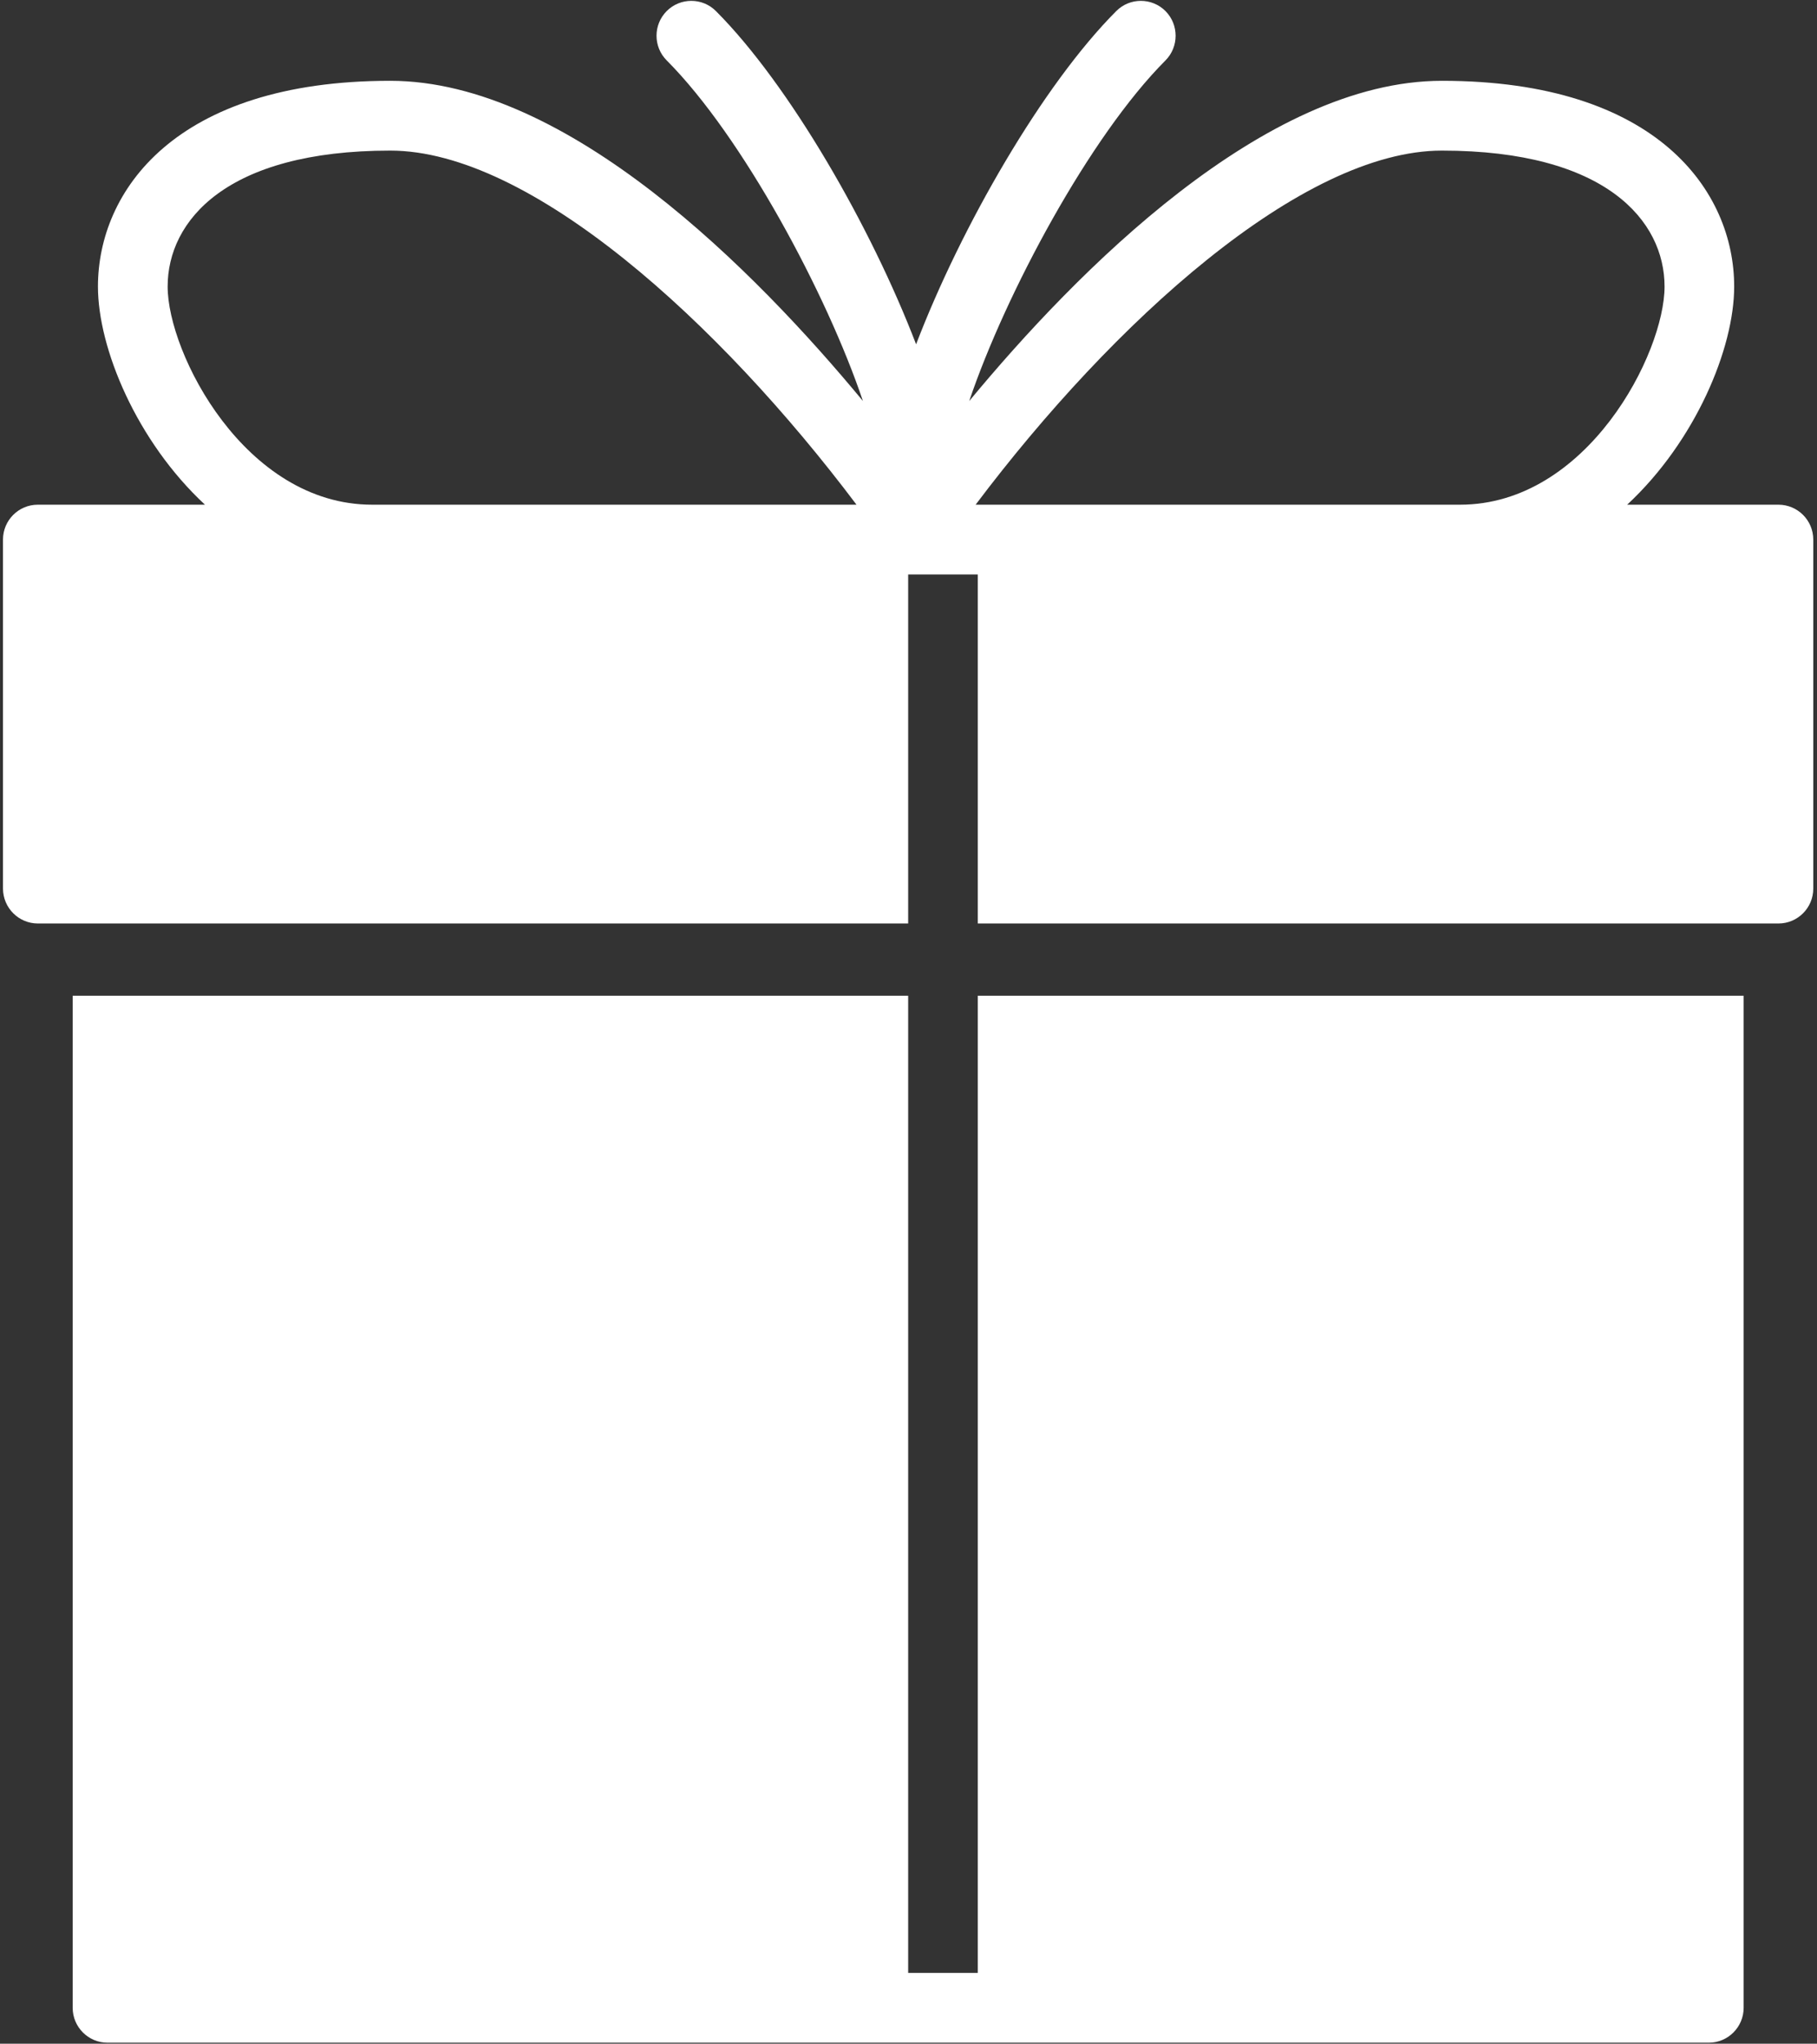
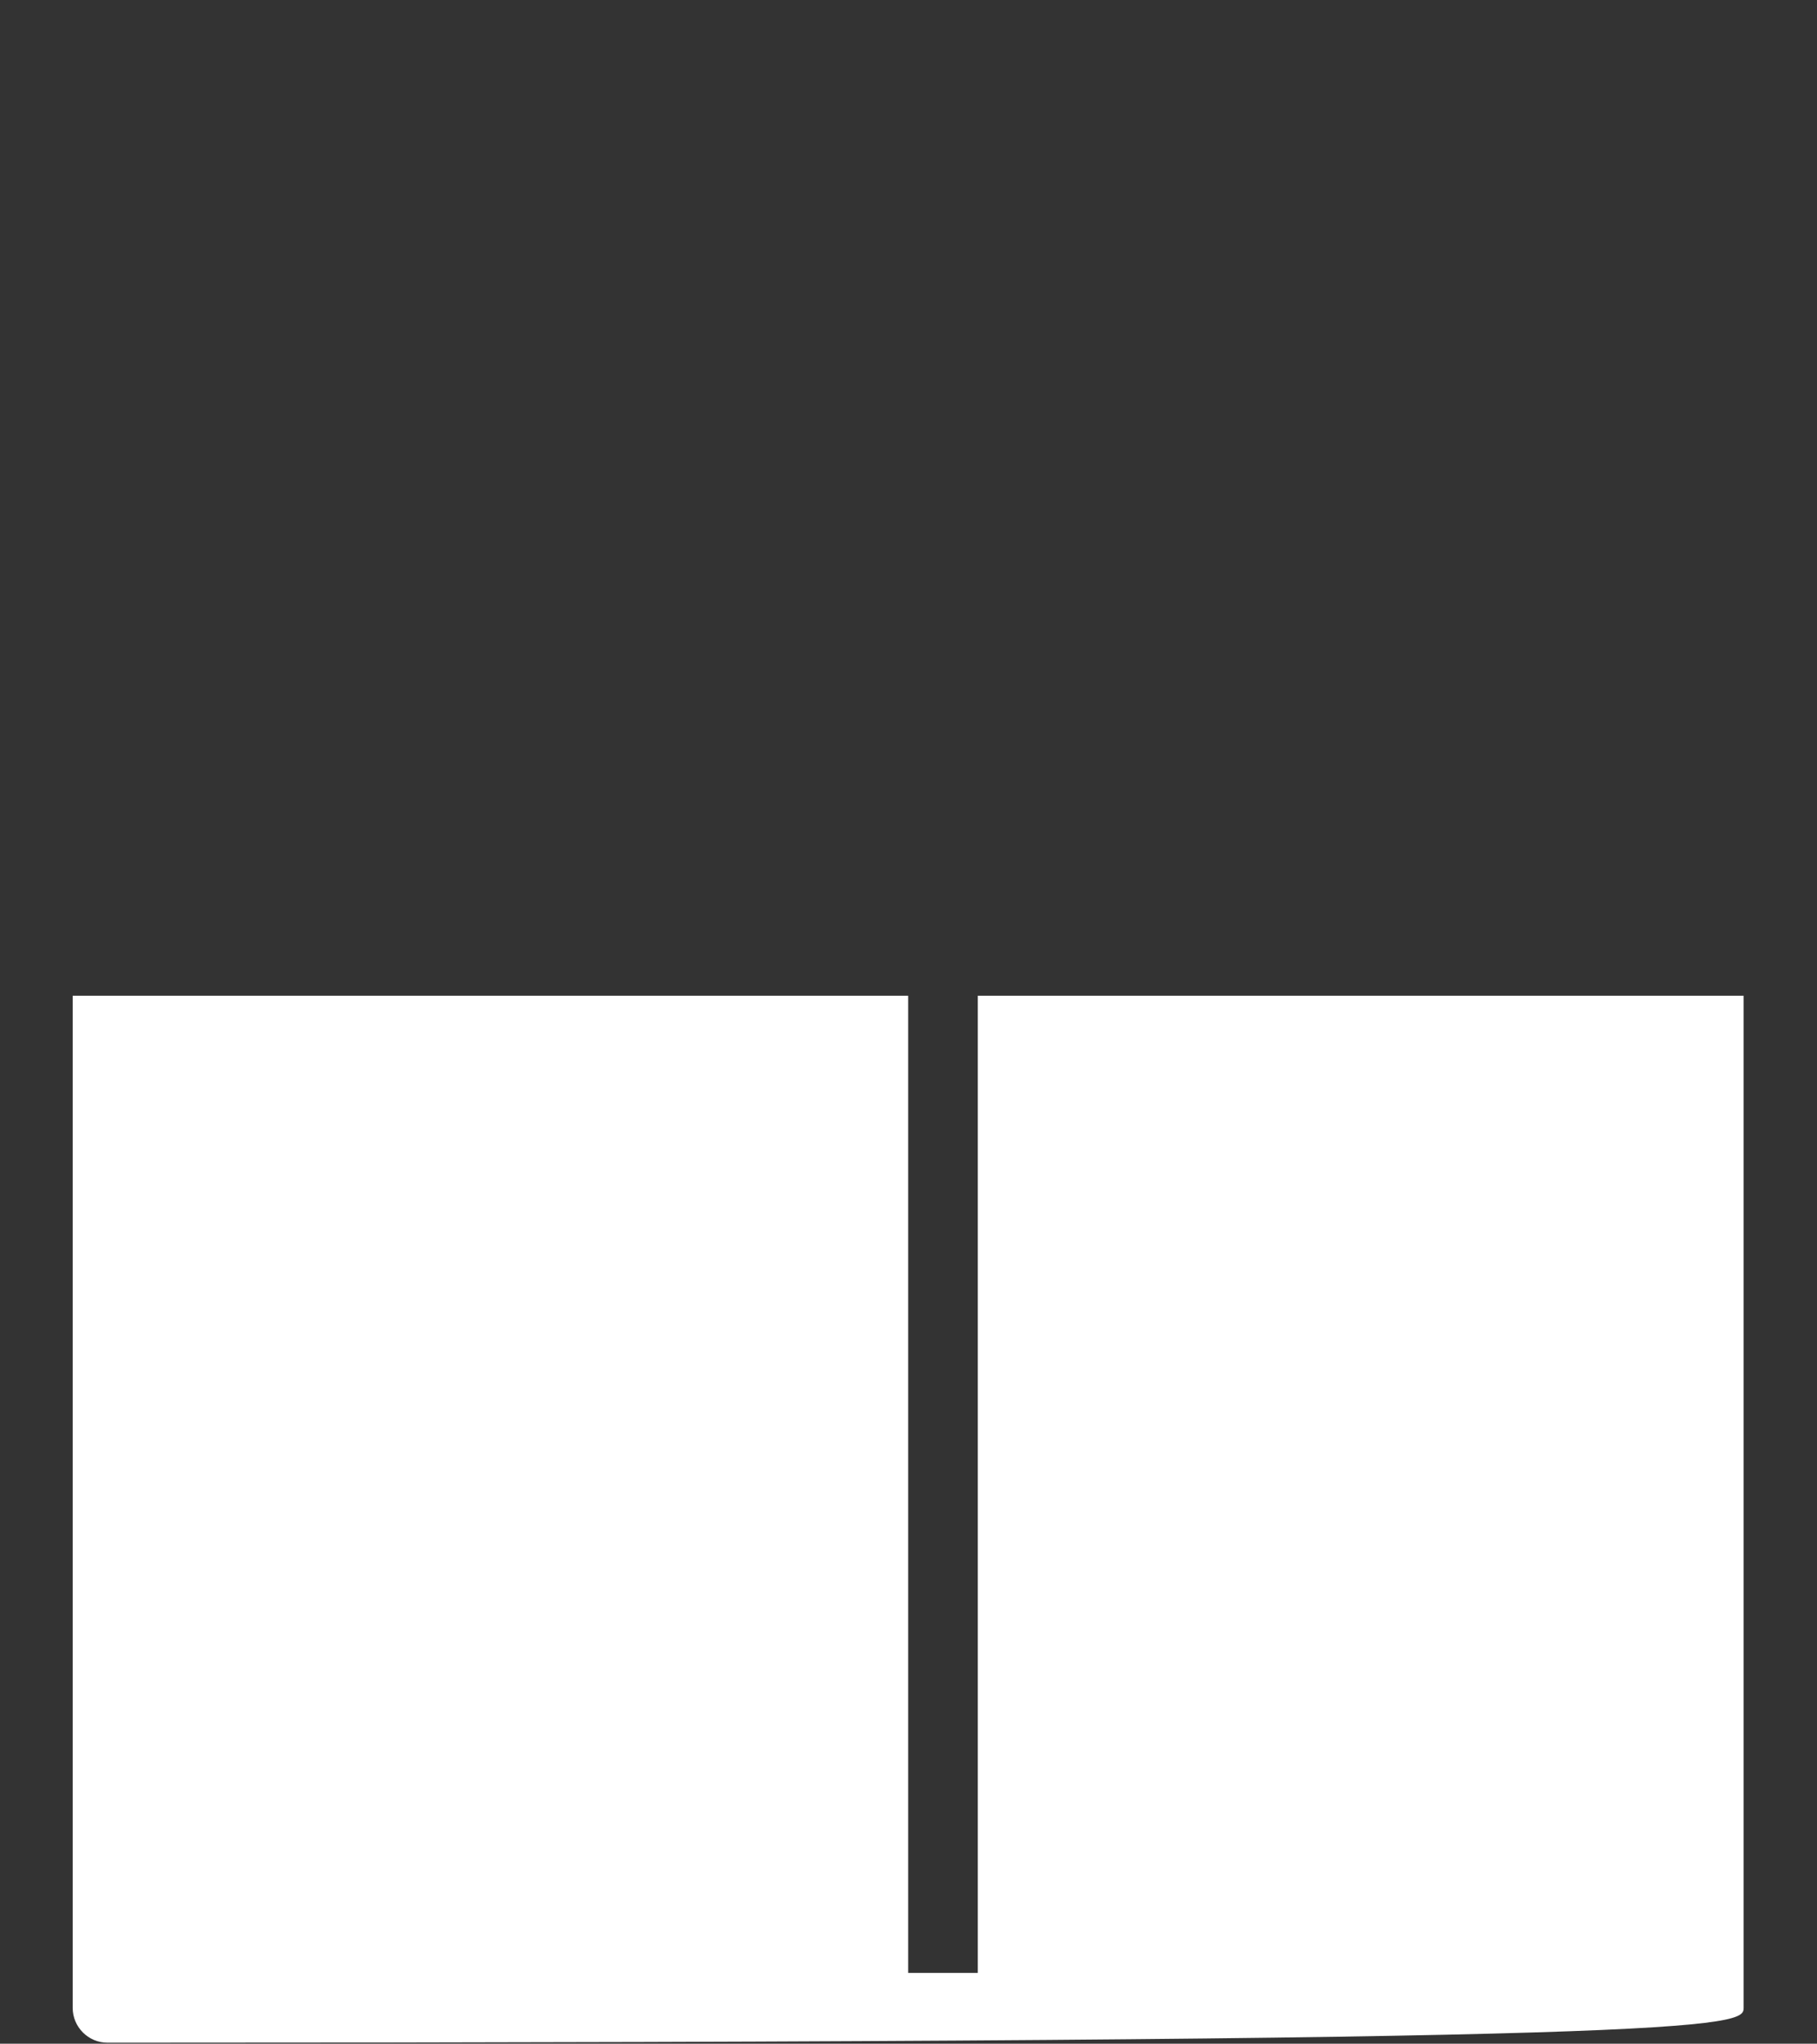
<svg xmlns="http://www.w3.org/2000/svg" width="100%" height="100%" viewBox="0 0 361 406" version="1.1" xml:space="preserve" style="fill-rule:evenodd;clip-rule:evenodd;stroke-linejoin:round;stroke-miterlimit:2;">
  <rect x="0" y="0" width="361" height="406" fill="#333333" stroke="none" />
  <g transform="matrix(1,0,0,1,-17331,-1072)">
    <g transform="matrix(8.333,0,0,8.333,9492.19,0)">
      <g id="about_icon_1">
        <g transform="matrix(0.415,0,0,-0.416,937.446,151.23)">
-           <path d="M10.004,1.368L60.004,1.368L60.004,21.368L64.004,21.368L64.004,1.368L110.004,1.368C111.108,1.368 112.004,2.264 112.004,3.368L112.004,23.368C112.004,24.472 111.108,25.368 110.004,25.368L101.312,25.368C105.24,29.008 107.46,34.332 107.46,37.868C107.46,43.308 103.06,49.66 90.668,49.66C80.468,49.66 69.688,38.752 63.512,31.308C65.596,37.46 70.436,46.48 74.788,50.828C75.564,51.608 75.564,52.876 74.788,53.656C74.008,54.436 72.736,54.436 71.96,53.656C67.736,49.436 63.044,41.304 60.46,34.56C57.868,41.308 53.176,49.44 48.96,53.656C48.18,54.436 46.912,54.436 46.132,53.656C45.352,52.876 45.352,51.608 46.132,50.828C50.476,46.484 55.324,37.464 57.404,31.312C51.228,38.756 40.452,49.66 30.248,49.66C17.856,49.66 13.456,43.308 13.456,37.868C13.456,34.332 15.676,29.008 19.604,25.368L10,25.368C8.896,25.368 8,24.472 8,23.368L8,3.368C8.004,2.264 8.9,1.368 10.004,1.368ZM90.668,45.66C100.1,45.66 103.46,41.632 103.46,37.868C103.46,34.048 99.024,25.368 91.708,25.368L63.88,25.368C71.772,35.828 82.616,45.66 90.668,45.66L90.668,45.66ZM17.46,37.868C17.46,41.632 20.82,45.66 30.252,45.66C38.304,45.66 49.148,35.828 57.036,25.368L29.208,25.368C21.9,25.368 17.46,34.052 17.46,37.868Z" style="fill:white;fill-rule:nonzero;" />
-         </g>
+           </g>
        <g transform="matrix(0.415,0,0,-0.416,937.446,201.652)">
-           <path d="M64.004,118.436L64.004,62.436L60.004,62.436L60.004,118.436L12.004,118.436L12.004,60.436C12.004,59.336 12.9,58.436 14.004,58.436L106.004,58.436C107.108,58.436 108.004,59.336 108.004,60.436L108.004,118.436L64.004,118.436L64.004,118.436Z" style="fill:white;fill-rule:nonzero;" />
+           <path d="M64.004,118.436L64.004,62.436L60.004,62.436L60.004,118.436L12.004,118.436L12.004,60.436C12.004,59.336 12.9,58.436 14.004,58.436C107.108,58.436 108.004,59.336 108.004,60.436L108.004,118.436L64.004,118.436L64.004,118.436Z" style="fill:white;fill-rule:nonzero;" />
        </g>
      </g>
    </g>
  </g>
</svg>